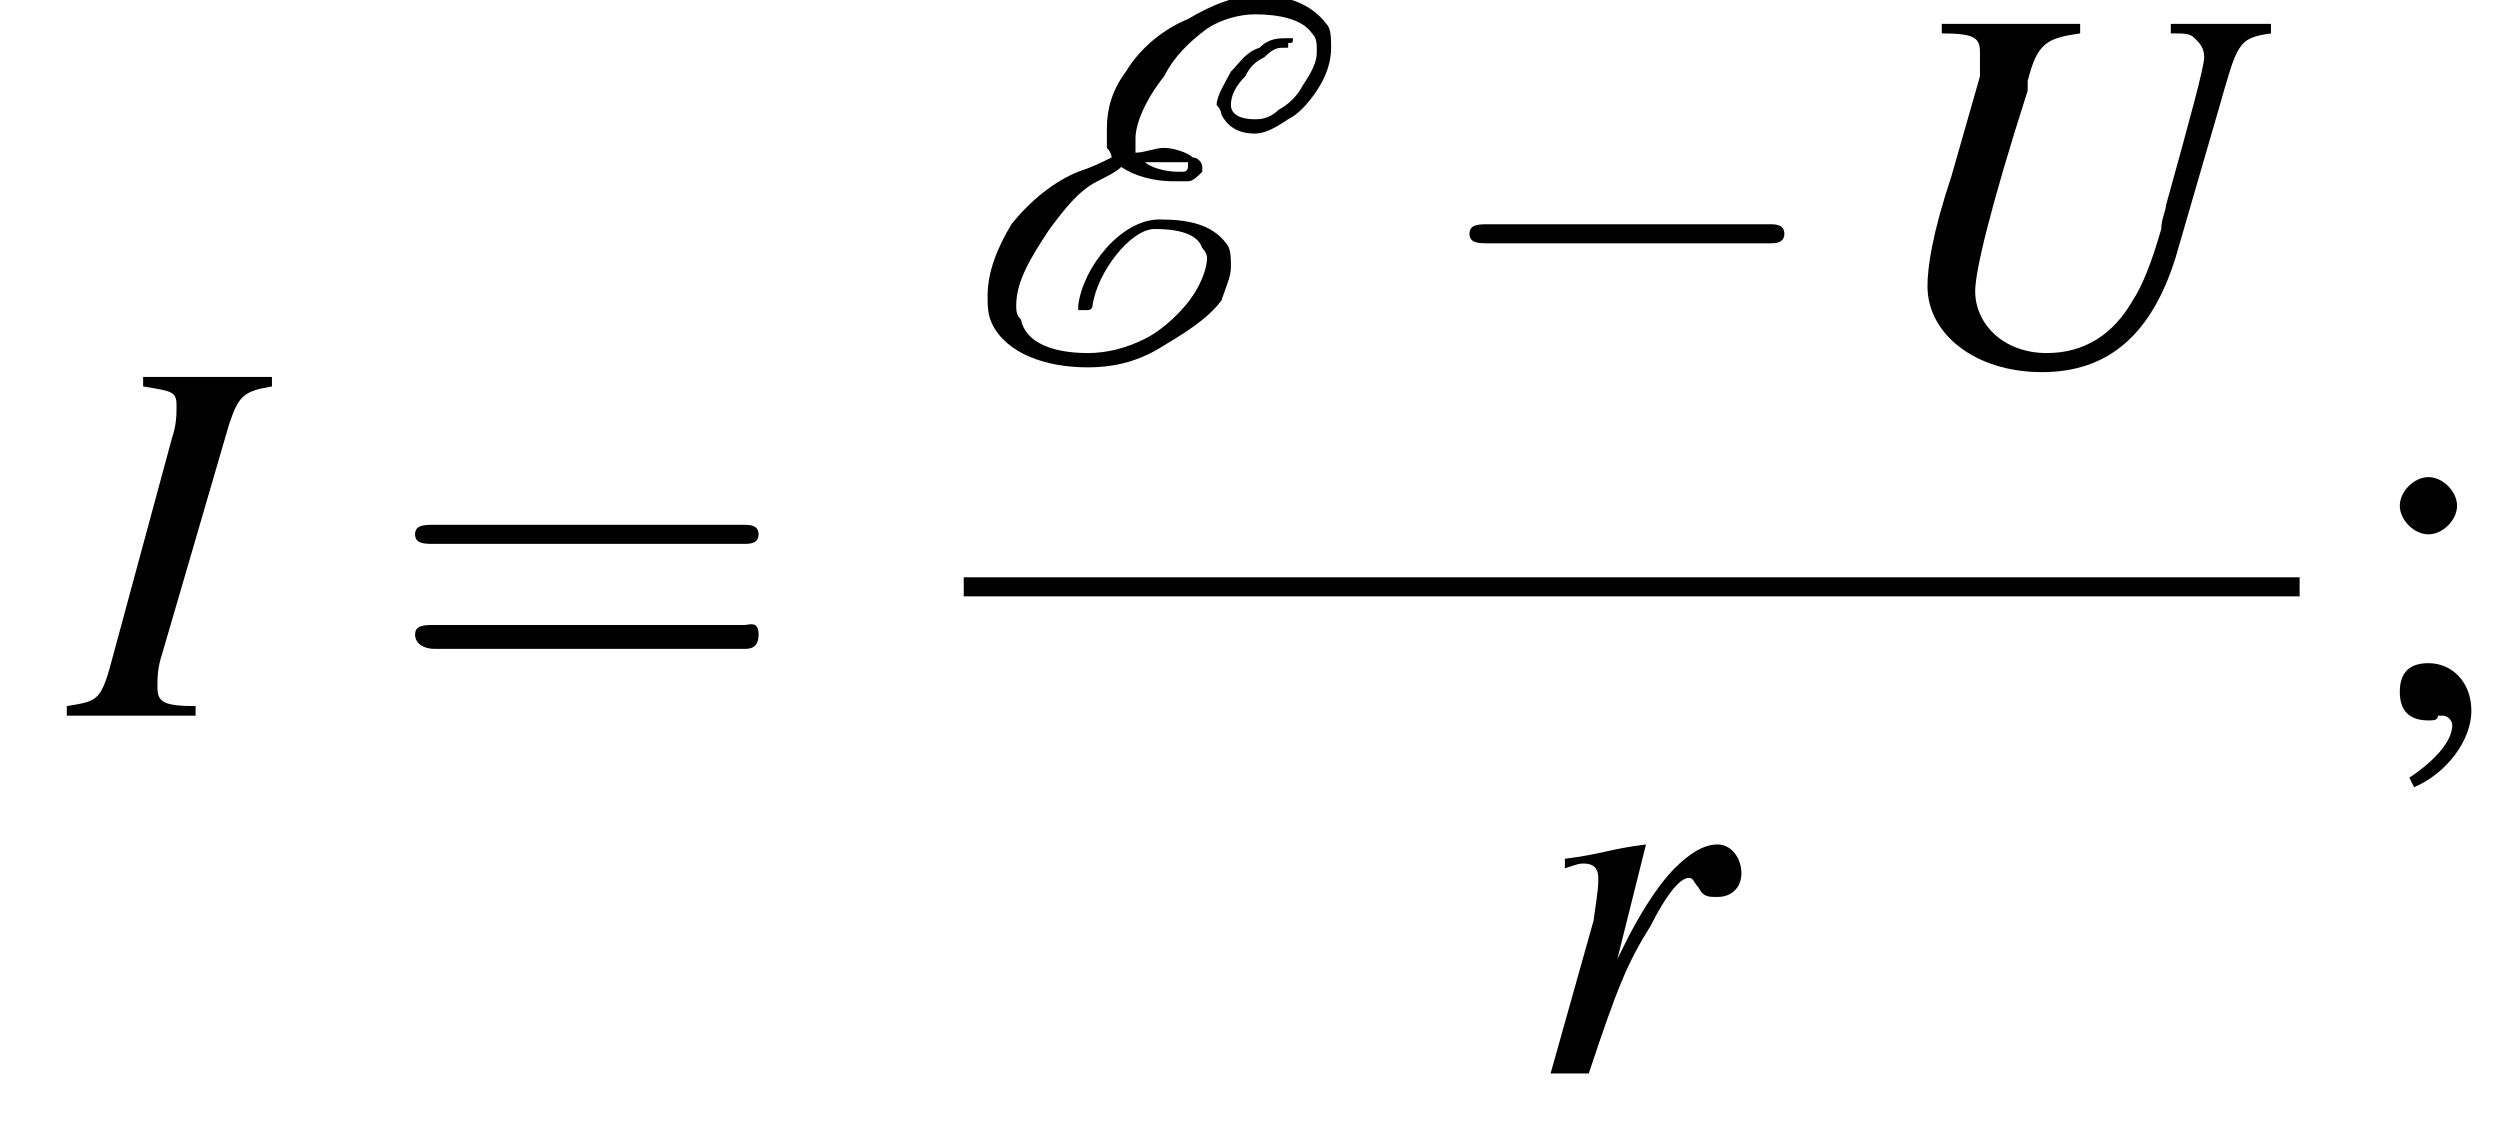
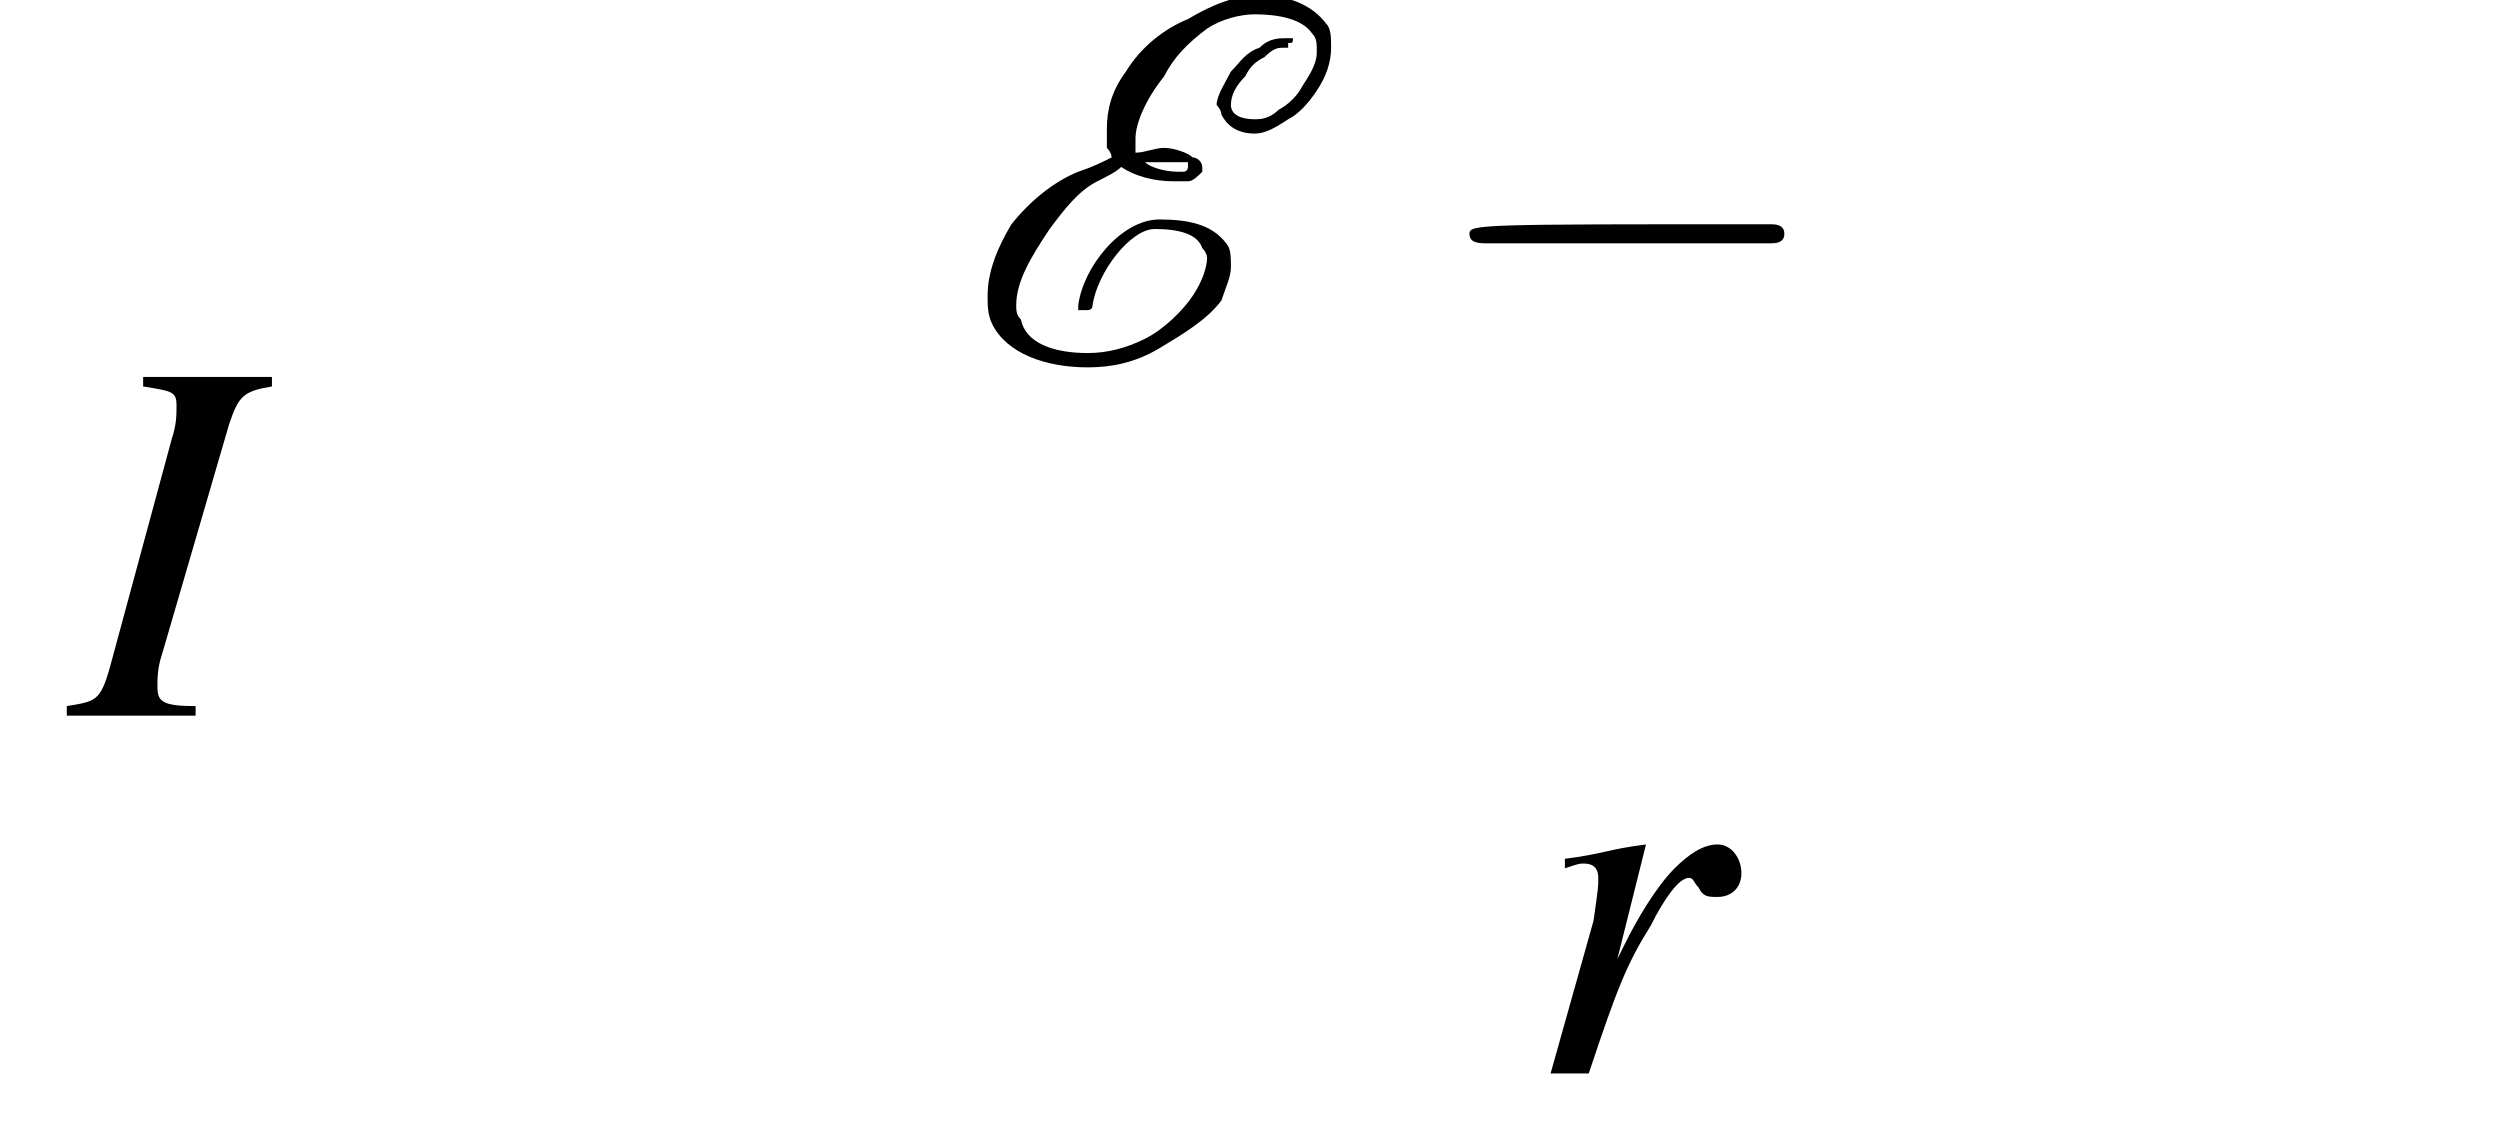
<svg xmlns="http://www.w3.org/2000/svg" xmlns:xlink="http://www.w3.org/1999/xlink" version="1.1" width="52.4pt" height="23.5pt" viewBox="210.4 69.7 52.4 23.5">
  <defs>
    <use id="g11-59" xlink:href="#g3-59" />
-     <path id="g3-59" d="M1.2 1.5C1.9 1.2 2.4 .5 2.4-.1C2.4-.7 2-1.1 1.5-1.1C1.1-1.1 .9-.9 .9-.5C.9-.1 1.1 .1 1.5 .1C1.6 .1 1.7 .1 1.7 0C1.8 0 1.8 0 1.8 0C1.9 0 2 .1 2 .2C2 .5 1.7 .9 1.1 1.3L1.2 1.5ZM1.5-5C1.2-5 .9-4.7 .9-4.4C.9-4.1 1.2-3.8 1.5-3.8C1.8-3.8 2.1-4.1 2.1-4.4C2.1-4.7 1.8-5 1.5-5Z" />
    <path id="g4-69" d="M6.8-6.6L6.8-6.7C6.9-6.7 6.9-6.7 6.9-6.8C6.9-6.8 6.8-6.8 6.8-6.8C6.6-6.8 6.4-6.8 6.2-6.6C5.9-6.5 5.8-6.3 5.6-6.1C5.5-5.9 5.3-5.6 5.3-5.4C5.3-5.4 5.4-5.3 5.4-5.2C5.5-5 5.7-4.8 6.1-4.8C6.3-4.8 6.5-4.9 6.8-5.1C7-5.2 7.2-5.4 7.4-5.7C7.6-6 7.7-6.3 7.7-6.6C7.7-6.8 7.7-7 7.6-7.1C7.3-7.5 6.8-7.7 6.2-7.7C5.7-7.7 5.2-7.5 4.7-7.2C4.2-7 3.7-6.6 3.4-6.1C3.1-5.7 3-5.3 3-4.9C3-4.7 3-4.6 3-4.5C3.1-4.4 3.1-4.3 3.1-4.3C2.9-4.2 2.7-4.1 2.4-4C1.9-3.8 1.4-3.4 1-2.9C.7-2.4 .5-1.9 .5-1.4C.5-1.2 .5-1 .6-.8C.9-.2 1.7 .1 2.6 .1C3.1 .1 3.6 0 4.1-.3C4.6-.6 5.1-.9 5.4-1.3C5.5-1.6 5.6-1.8 5.6-2C5.6-2.2 5.6-2.4 5.5-2.5C5.2-2.9 4.7-3 4.1-3C3.3-3 2.5-2 2.4-1.2C2.4-1.1 2.4-1.1 2.4-1.1C2.4-1.1 2.5-1.1 2.5-1.1H2.5L2.6-1.1C2.6-1.1 2.7-1.1 2.7-1.2C2.8-1.9 3.5-2.8 4-2.8C4.5-2.8 4.9-2.7 5-2.4C5.1-2.3 5.1-2.2 5.1-2.2C5.1-2 5-1.7 4.8-1.4C4.6-1.1 4.2-.7 3.8-.5C3.4-.3 3-.2 2.6-.2C1.9-.2 1.3-.4 1.2-.9C1.1-1 1.1-1.1 1.1-1.2C1.1-1.7 1.4-2.2 1.8-2.8C2.1-3.2 2.4-3.6 2.8-3.8C3-3.9 3.2-4 3.3-4.1C3.6-3.9 4-3.8 4.4-3.8C4.5-3.8 4.7-3.8 4.7-3.8C4.8-3.8 4.9-3.9 5-4C5-4 5-4.1 5-4.1C5-4.2 4.9-4.3 4.8-4.3C4.7-4.4 4.4-4.5 4.2-4.5C4-4.5 3.8-4.4 3.6-4.4C3.6-4.5 3.6-4.5 3.6-4.6C3.6-4.6 3.6-4.6 3.6-4.7C3.6-5 3.8-5.5 4.2-6C4.4-6.4 4.7-6.7 5.1-7C5.4-7.2 5.8-7.3 6.1-7.3C6.6-7.3 7.1-7.2 7.3-6.9C7.4-6.8 7.4-6.7 7.4-6.5C7.4-6.3 7.3-6.1 7.1-5.8C7-5.6 6.8-5.4 6.6-5.3C6.4-5.1 6.2-5.1 6.1-5.1C5.8-5.1 5.6-5.2 5.6-5.4C5.6-5.6 5.7-5.8 5.9-6C6-6.2 6.1-6.3 6.3-6.4C6.5-6.6 6.6-6.6 6.7-6.6C6.8-6.6 6.8-6.6 6.8-6.6ZM4.1-4.2C4.3-4.2 4.5-4.2 4.7-4.2C4.7-4.1 4.7-4.1 4.7-4.1S4.7-4.1 4.7-4.1S4.7-4 4.6-4C4.6-4 4.5-4 4.5-4C4.2-4 3.9-4.1 3.8-4.2C3.9-4.2 4-4.2 4.1-4.2Z" />
    <path id="g8-73" d="M-.1 0H2.6V-.2C1.9-.2 1.8-.3 1.8-.6C1.8-.8 1.8-1 1.9-1.3L3.3-6.1C3.5-6.7 3.6-6.8 4.2-6.9V-7.1H1.5V-6.9C2.1-6.8 2.2-6.8 2.2-6.5C2.2-6.3 2.2-6.1 2.1-5.8L.8-1C.6-.3 .5-.3-.1-.2V0Z" />
-     <path id="g8-85" d="M8.3-7.1H6.2V-6.9C6.5-6.9 6.6-6.9 6.7-6.8C6.8-6.7 6.9-6.6 6.9-6.4C6.9-6.2 6.6-5.1 6.1-3.3C6.1-3.2 6-3 6-2.8C5.8-2.1 5.6-1.6 5.4-1.3C5-.6 4.4-.2 3.6-.2C2.7-.2 2.1-.8 2.1-1.5C2.1-1.9 2.4-3.2 3.2-5.7C3.2-5.8 3.2-5.9 3.2-5.9C3.4-6.7 3.6-6.8 4.3-6.9V-7.1H1.4V-6.9C2.1-6.9 2.2-6.8 2.2-6.5C2.2-6.3 2.2-6.2 2.2-6L1.6-3.9C1.2-2.7 1.1-2 1.1-1.6C1.1-.6 2.1 .2 3.5 .2C4.9 .2 5.8-.6 6.3-2.2L7.2-5.3C7.6-6.7 7.6-6.8 8.3-6.9V-7.1Z" />
    <path id="g8-114" d="M1.3 0C1.9-1.8 2.1-2.3 2.6-3.1C2.9-3.7 3.2-4.1 3.4-4.1C3.5-4.1 3.5-4 3.6-3.9C3.7-3.7 3.8-3.7 4-3.7C4.3-3.7 4.5-3.9 4.5-4.2S4.3-4.8 4-4.8C3.7-4.8 3.4-4.6 3.1-4.3C2.7-3.9 2.3-3.2 2.1-2.8L1.9-2.4L2.5-4.8L2.5-4.8C1.7-4.7 1.6-4.6 .8-4.5V-4.3C1.1-4.4 1.1-4.4 1.2-4.4C1.4-4.4 1.5-4.3 1.5-4.1C1.5-3.9 1.5-3.9 1.4-3.2L.5 0H1.3Z" />
-     <path id="g12-61" d="M7.5-3.6C7.6-3.6 7.8-3.6 7.8-3.8S7.6-4 7.5-4H1C.8-4 .6-4 .6-3.8S.8-3.6 1-3.6H7.5ZM7.5-1.4C7.6-1.4 7.8-1.4 7.8-1.7S7.6-1.9 7.5-1.9H1C.8-1.9 .6-1.9 .6-1.7S.8-1.4 1-1.4H7.5Z" />
-     <path id="g1-0" d="M7.2-2.5C7.3-2.5 7.5-2.5 7.5-2.7S7.3-2.9 7.2-2.9H1.3C1.1-2.9 .9-2.9 .9-2.7S1.1-2.5 1.3-2.5H7.2Z" />
+     <path id="g1-0" d="M7.2-2.5C7.3-2.5 7.5-2.5 7.5-2.7S7.3-2.9 7.2-2.9C1.1-2.9 .9-2.9 .9-2.7S1.1-2.5 1.3-2.5H7.2Z" />
  </defs>
  <g id="page1">
    <use x="211.9" y="84.7" xlink:href="#g8-73" />
    <use x="218.5" y="84.7" xlink:href="#g12-61" />
    <use x="230.6" y="77.3" xlink:href="#g4-69" />
    <use x="240.3" y="77.3" xlink:href="#g1-0" />
    <use x="249.7" y="77.3" xlink:href="#g8-85" />
-     <rect x="230.6" y="81.8" height=".4" width="28" />
    <use x="242.4" y="92.2" xlink:href="#g8-114" />
    <use x="259.8" y="84.7" xlink:href="#g11-59" />
  </g>
</svg>